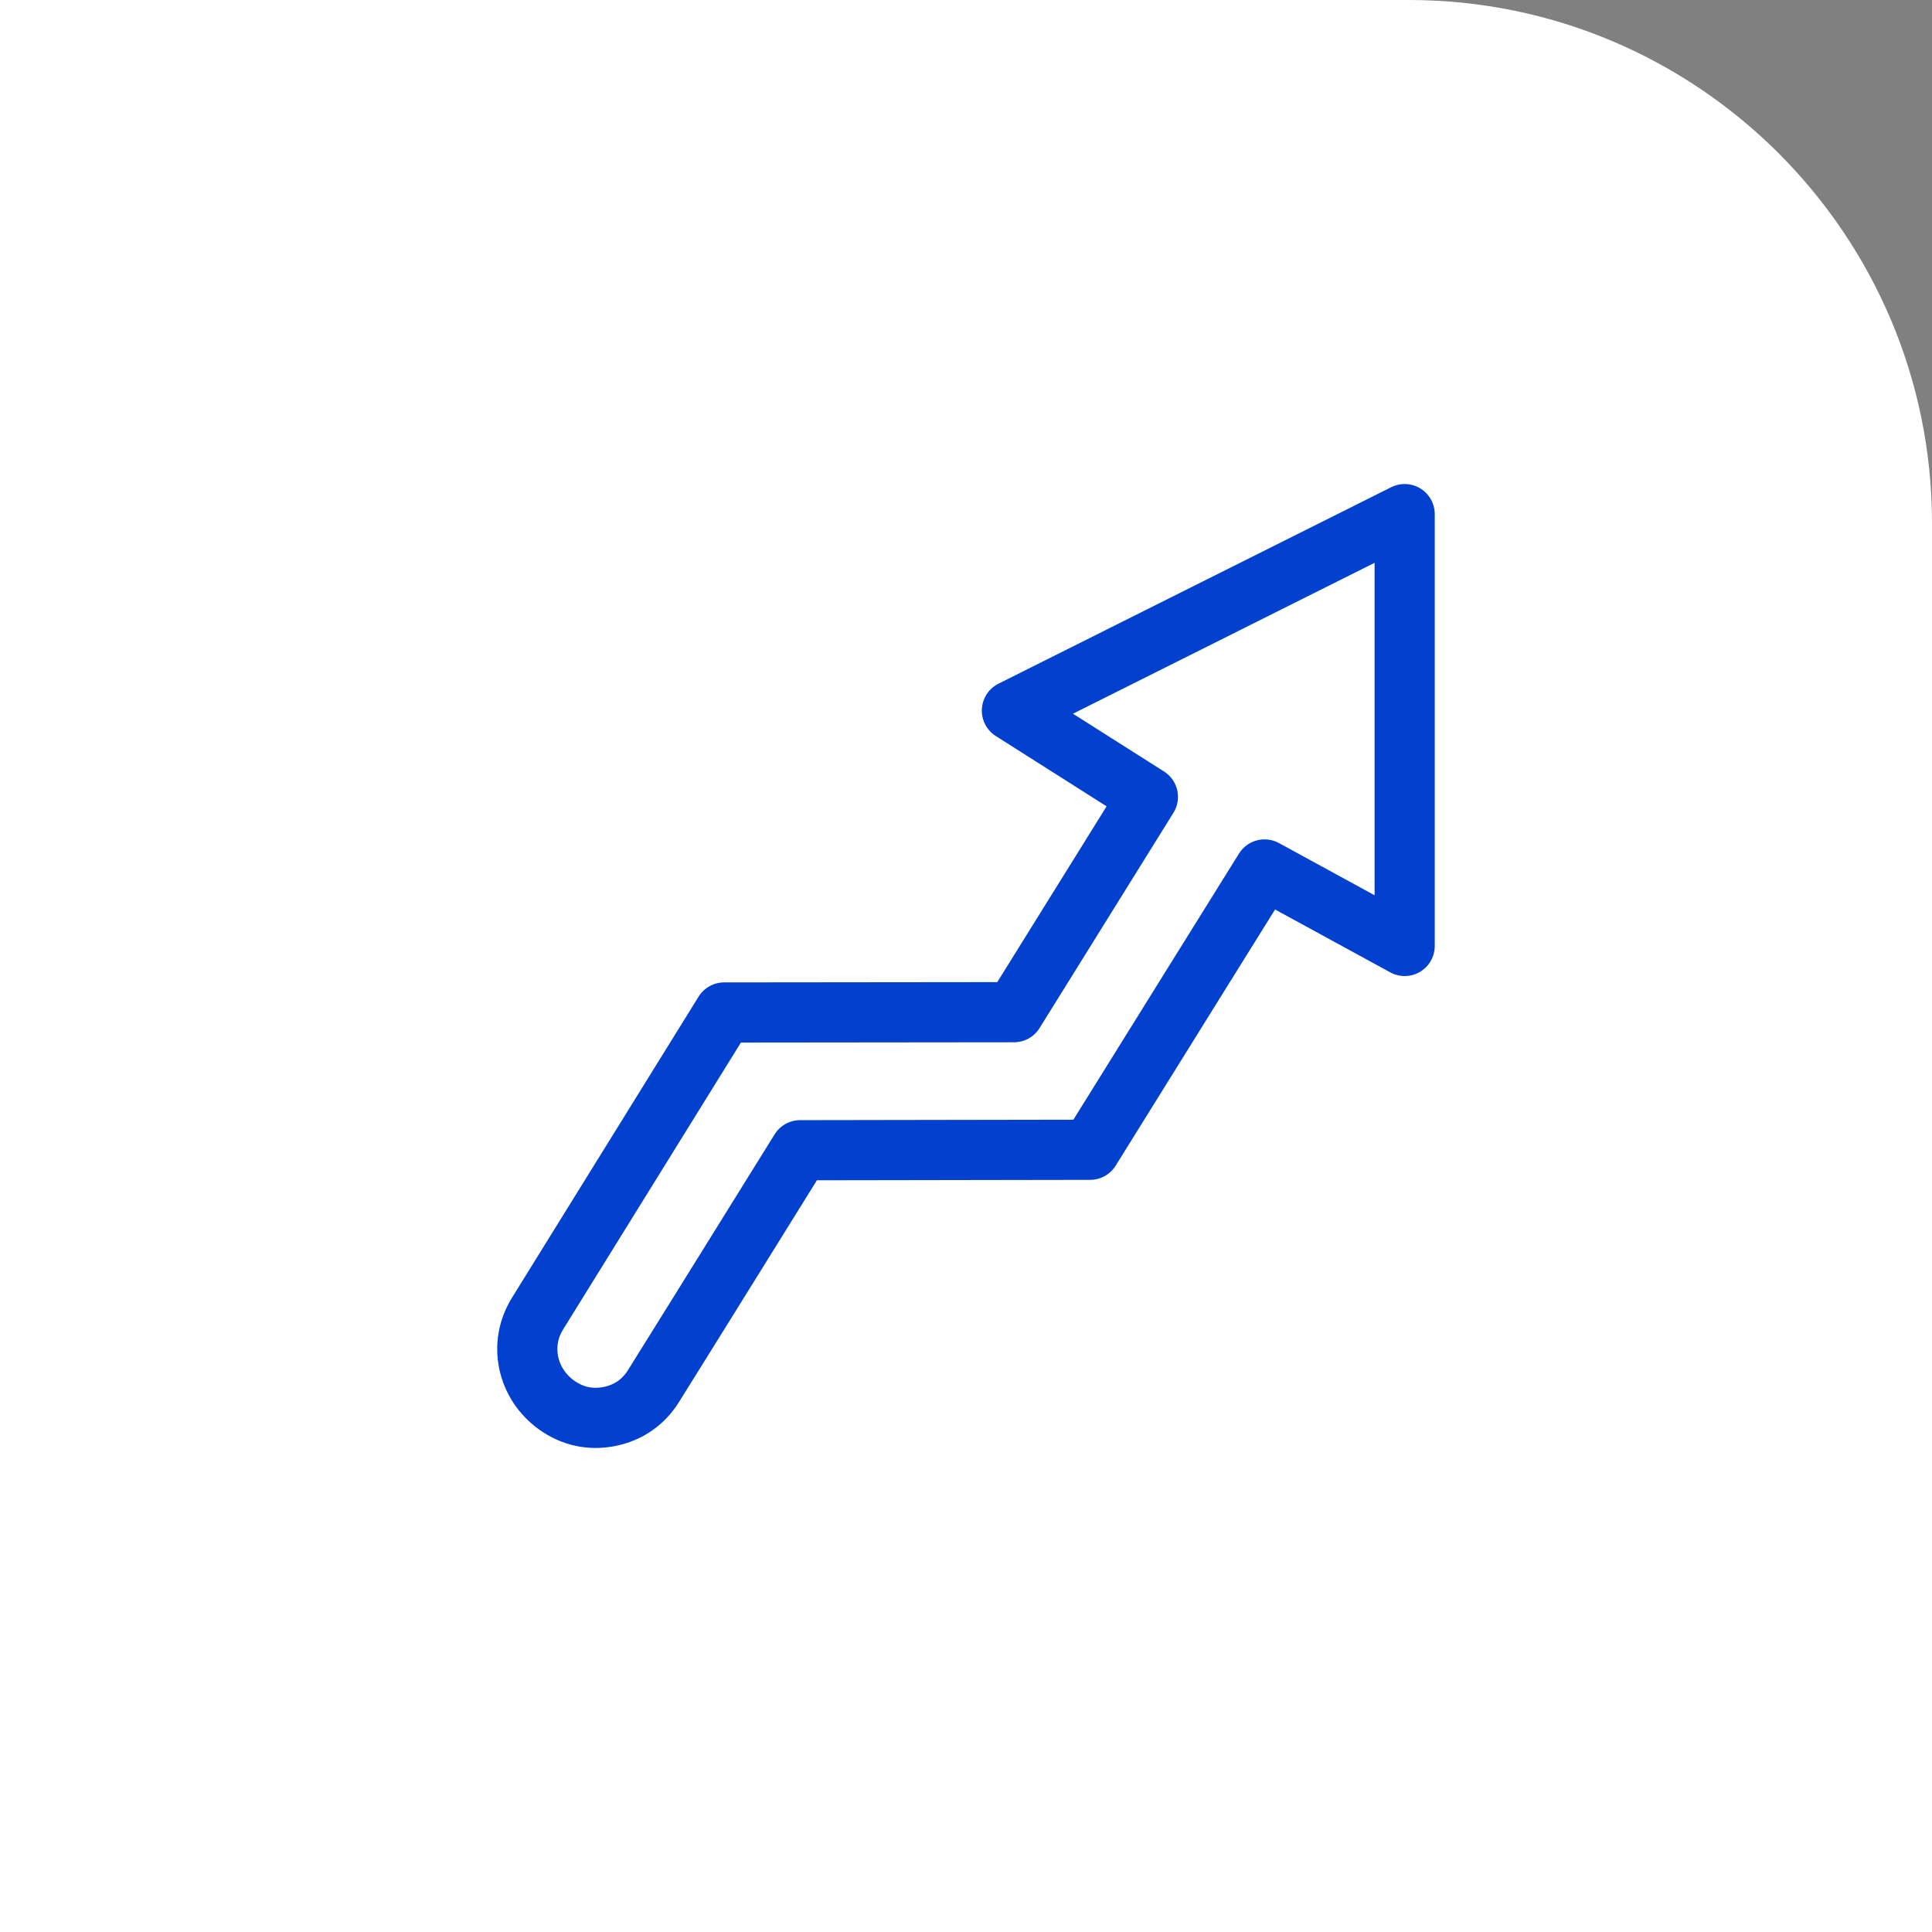
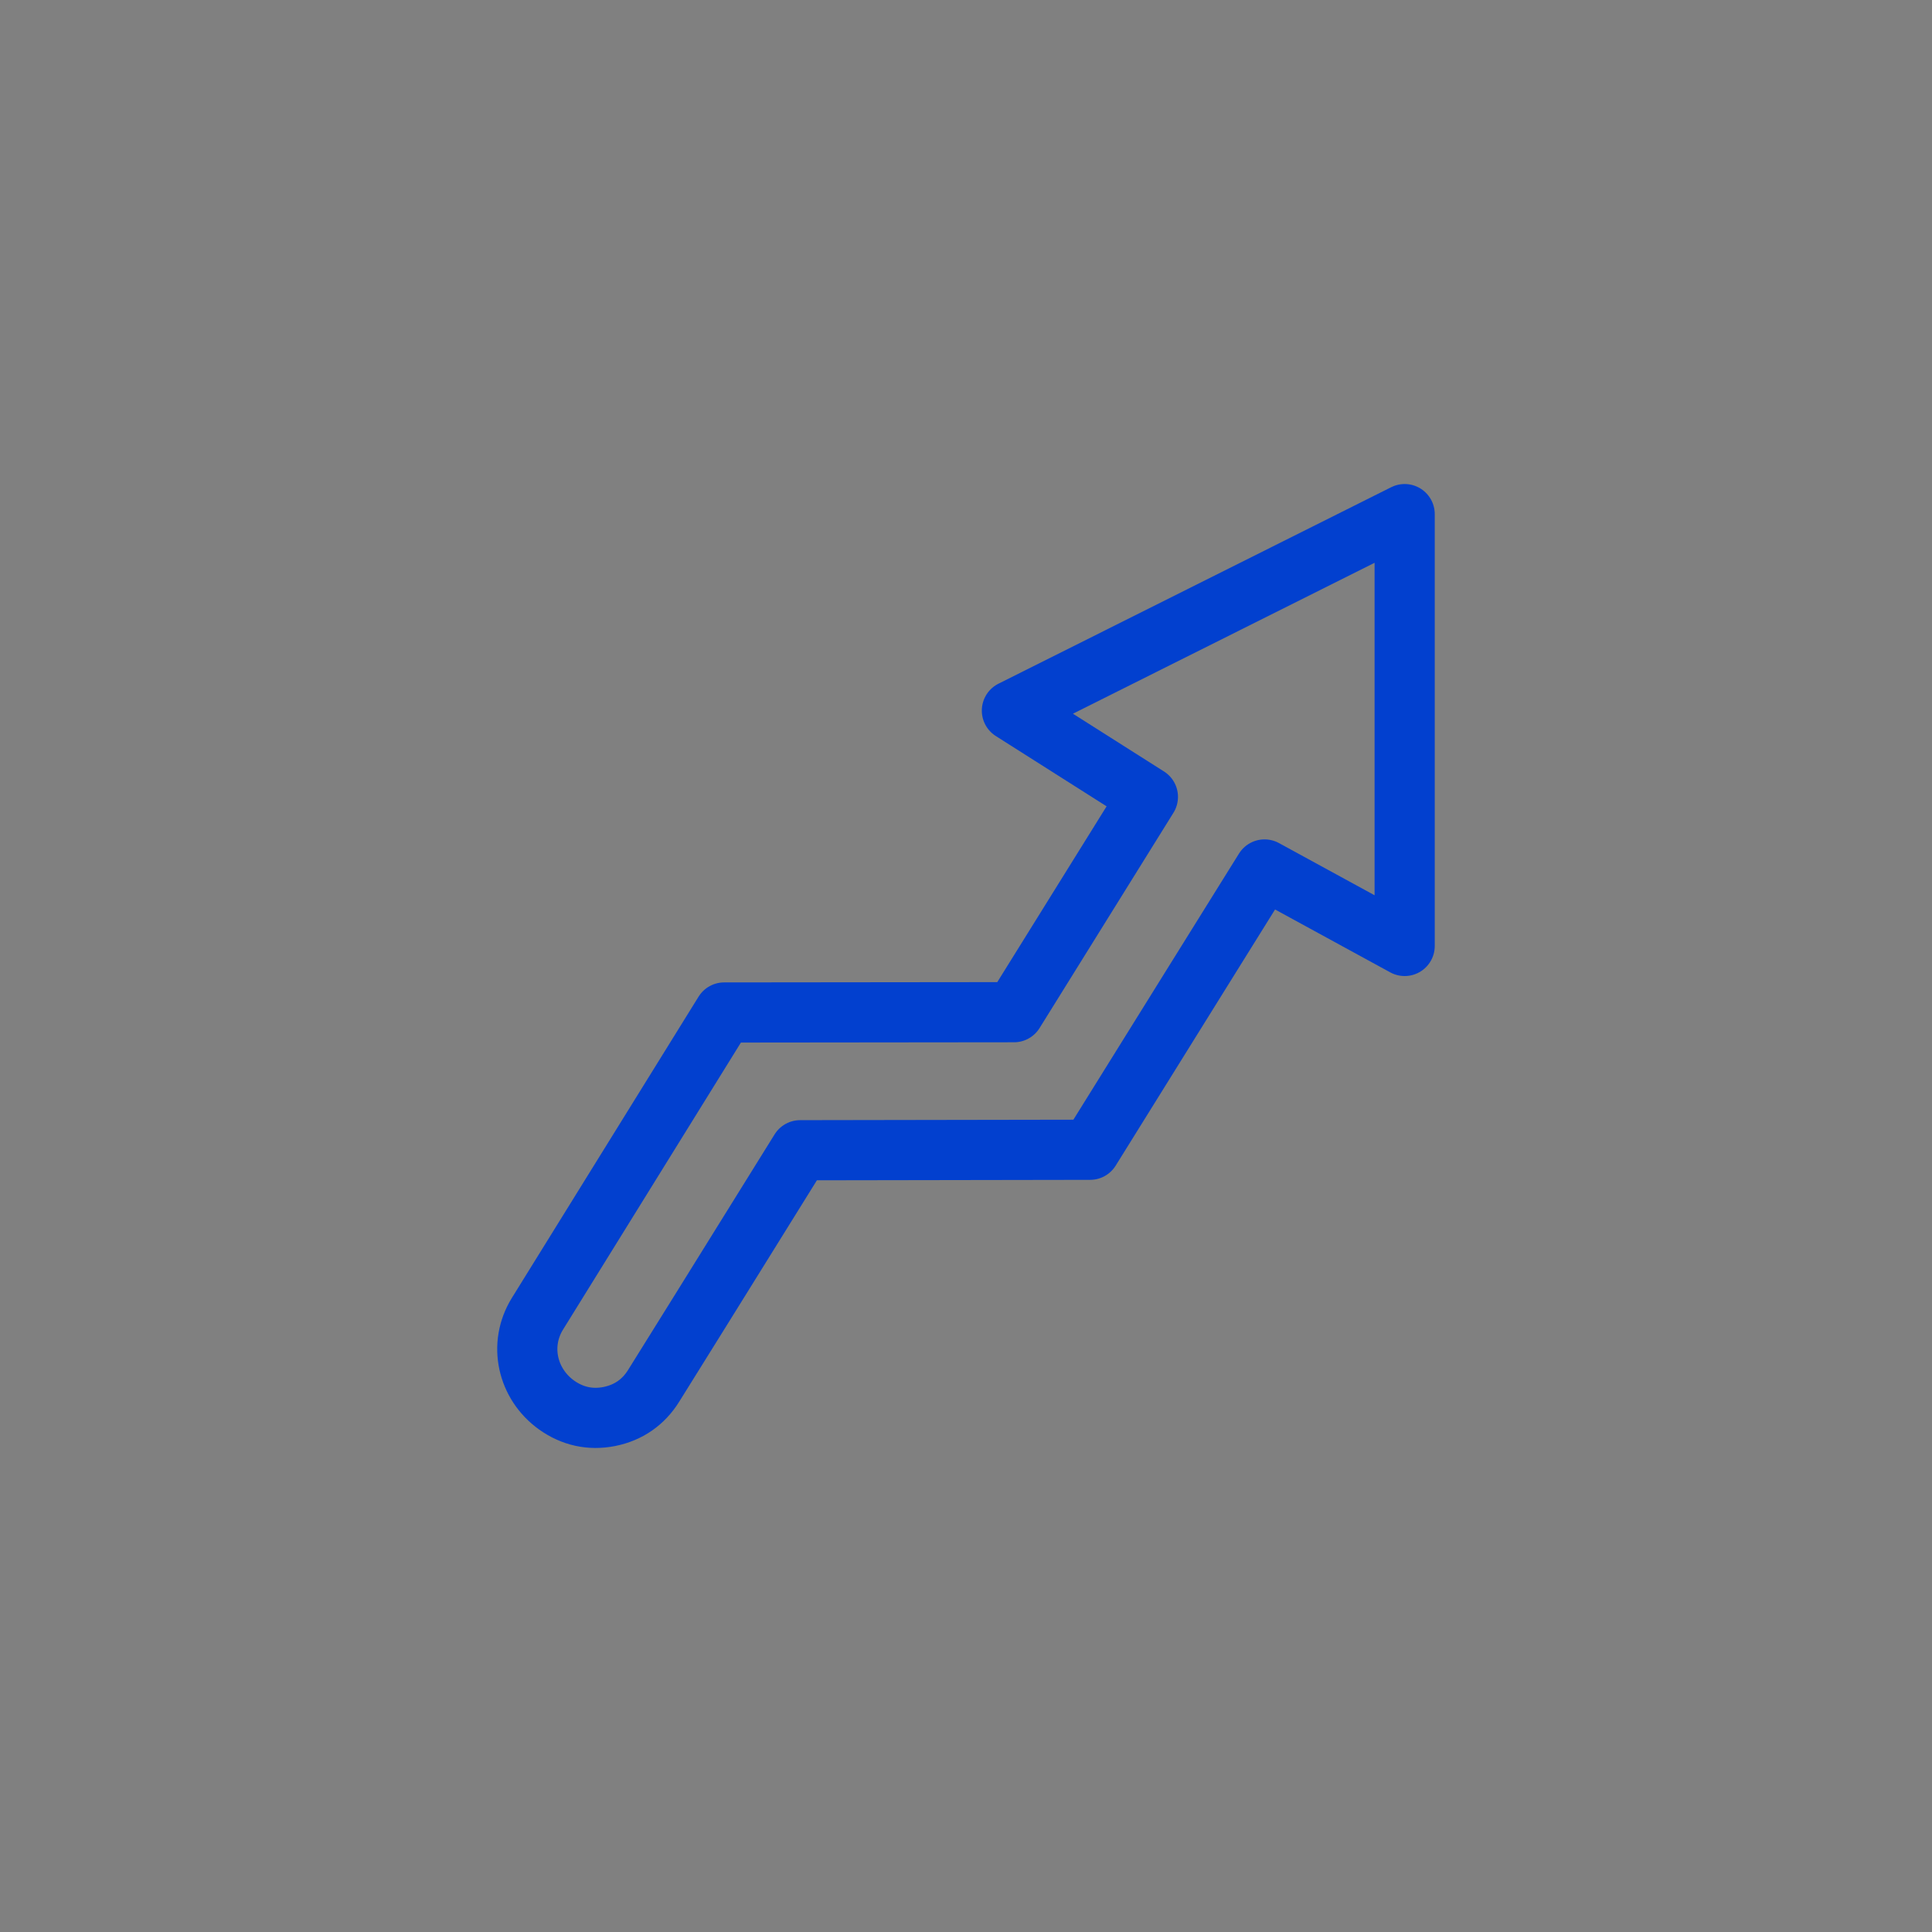
<svg xmlns="http://www.w3.org/2000/svg" id="uuid-7a3f83f8-971f-4fc2-b84e-c8a8f00ea2ac" viewBox="0 0 96.334 96.334">
  <rect x="0" y="0" width="96.334" height="96.334" fill="#808080" stroke="none" />
  <defs>
    <style>.uuid-6f3fad4b-0e62-4d0f-a4a6-4f89a179ad24{fill:none;fill-rule:evenodd;stroke:#0240cf;stroke-linecap:round;stroke-linejoin:round;stroke-width:3px;}.uuid-3a8ebd4e-e1dc-42a5-b1b4-cdc18fccd199{fill:#fff;stroke-width:0px;}</style>
  </defs>
  <g id="uuid-f11d115a-7794-4b9c-a99f-fb81df99963d">
-     <path class="uuid-3a8ebd4e-e1dc-42a5-b1b4-cdc18fccd199" d="M0,0h70.246c14.398,0,26.088,11.69,26.088,26.088v70.246H0V0h0Z" />
    <path class="uuid-6f3fad4b-0e62-4d0f-a4a6-4f89a179ad24" d="M26.803,65.499l9.305-15.014,14.453-.015,6.676-10.735-6.781-4.302,19.584-9.798v21.533l-6.987-3.814-3.686,5.92-5.011,8.056-14.458.024-5.131,8.256-2.173,3.488c-.512.824-1.26,1.341-2.212,1.533-.952.186-1.837-.01-2.627-.571-1.469-1.052-1.915-3.011-.952-4.56Z" />
  </g>
</svg>